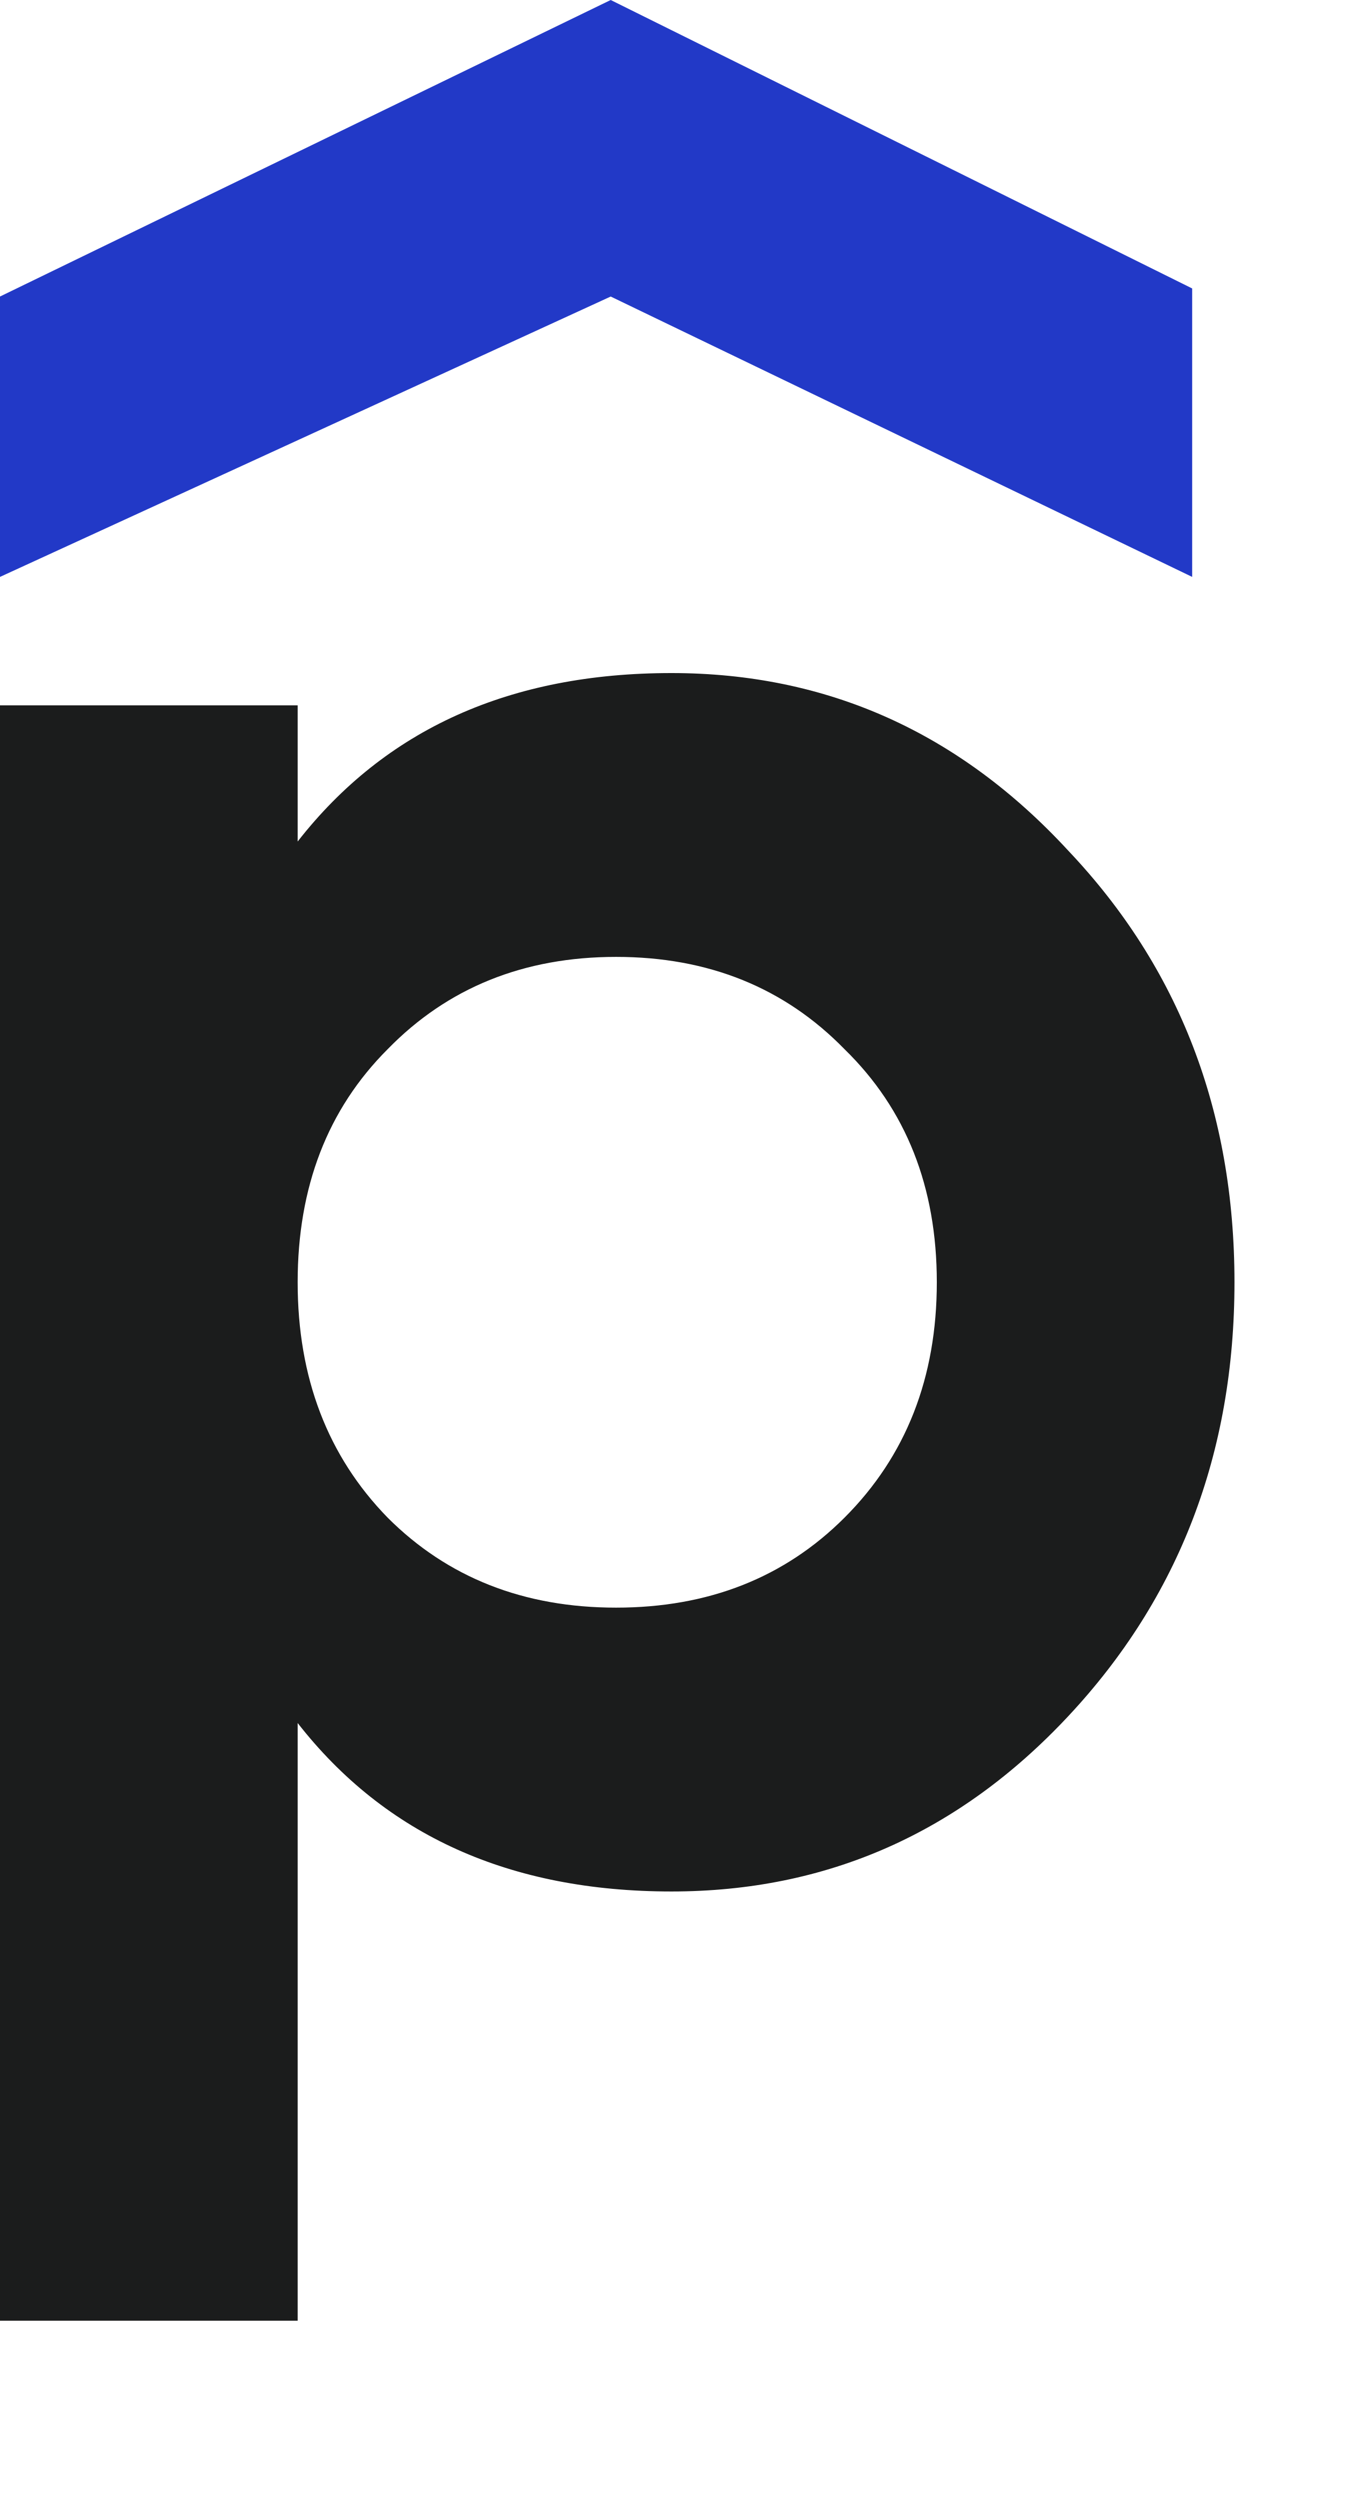
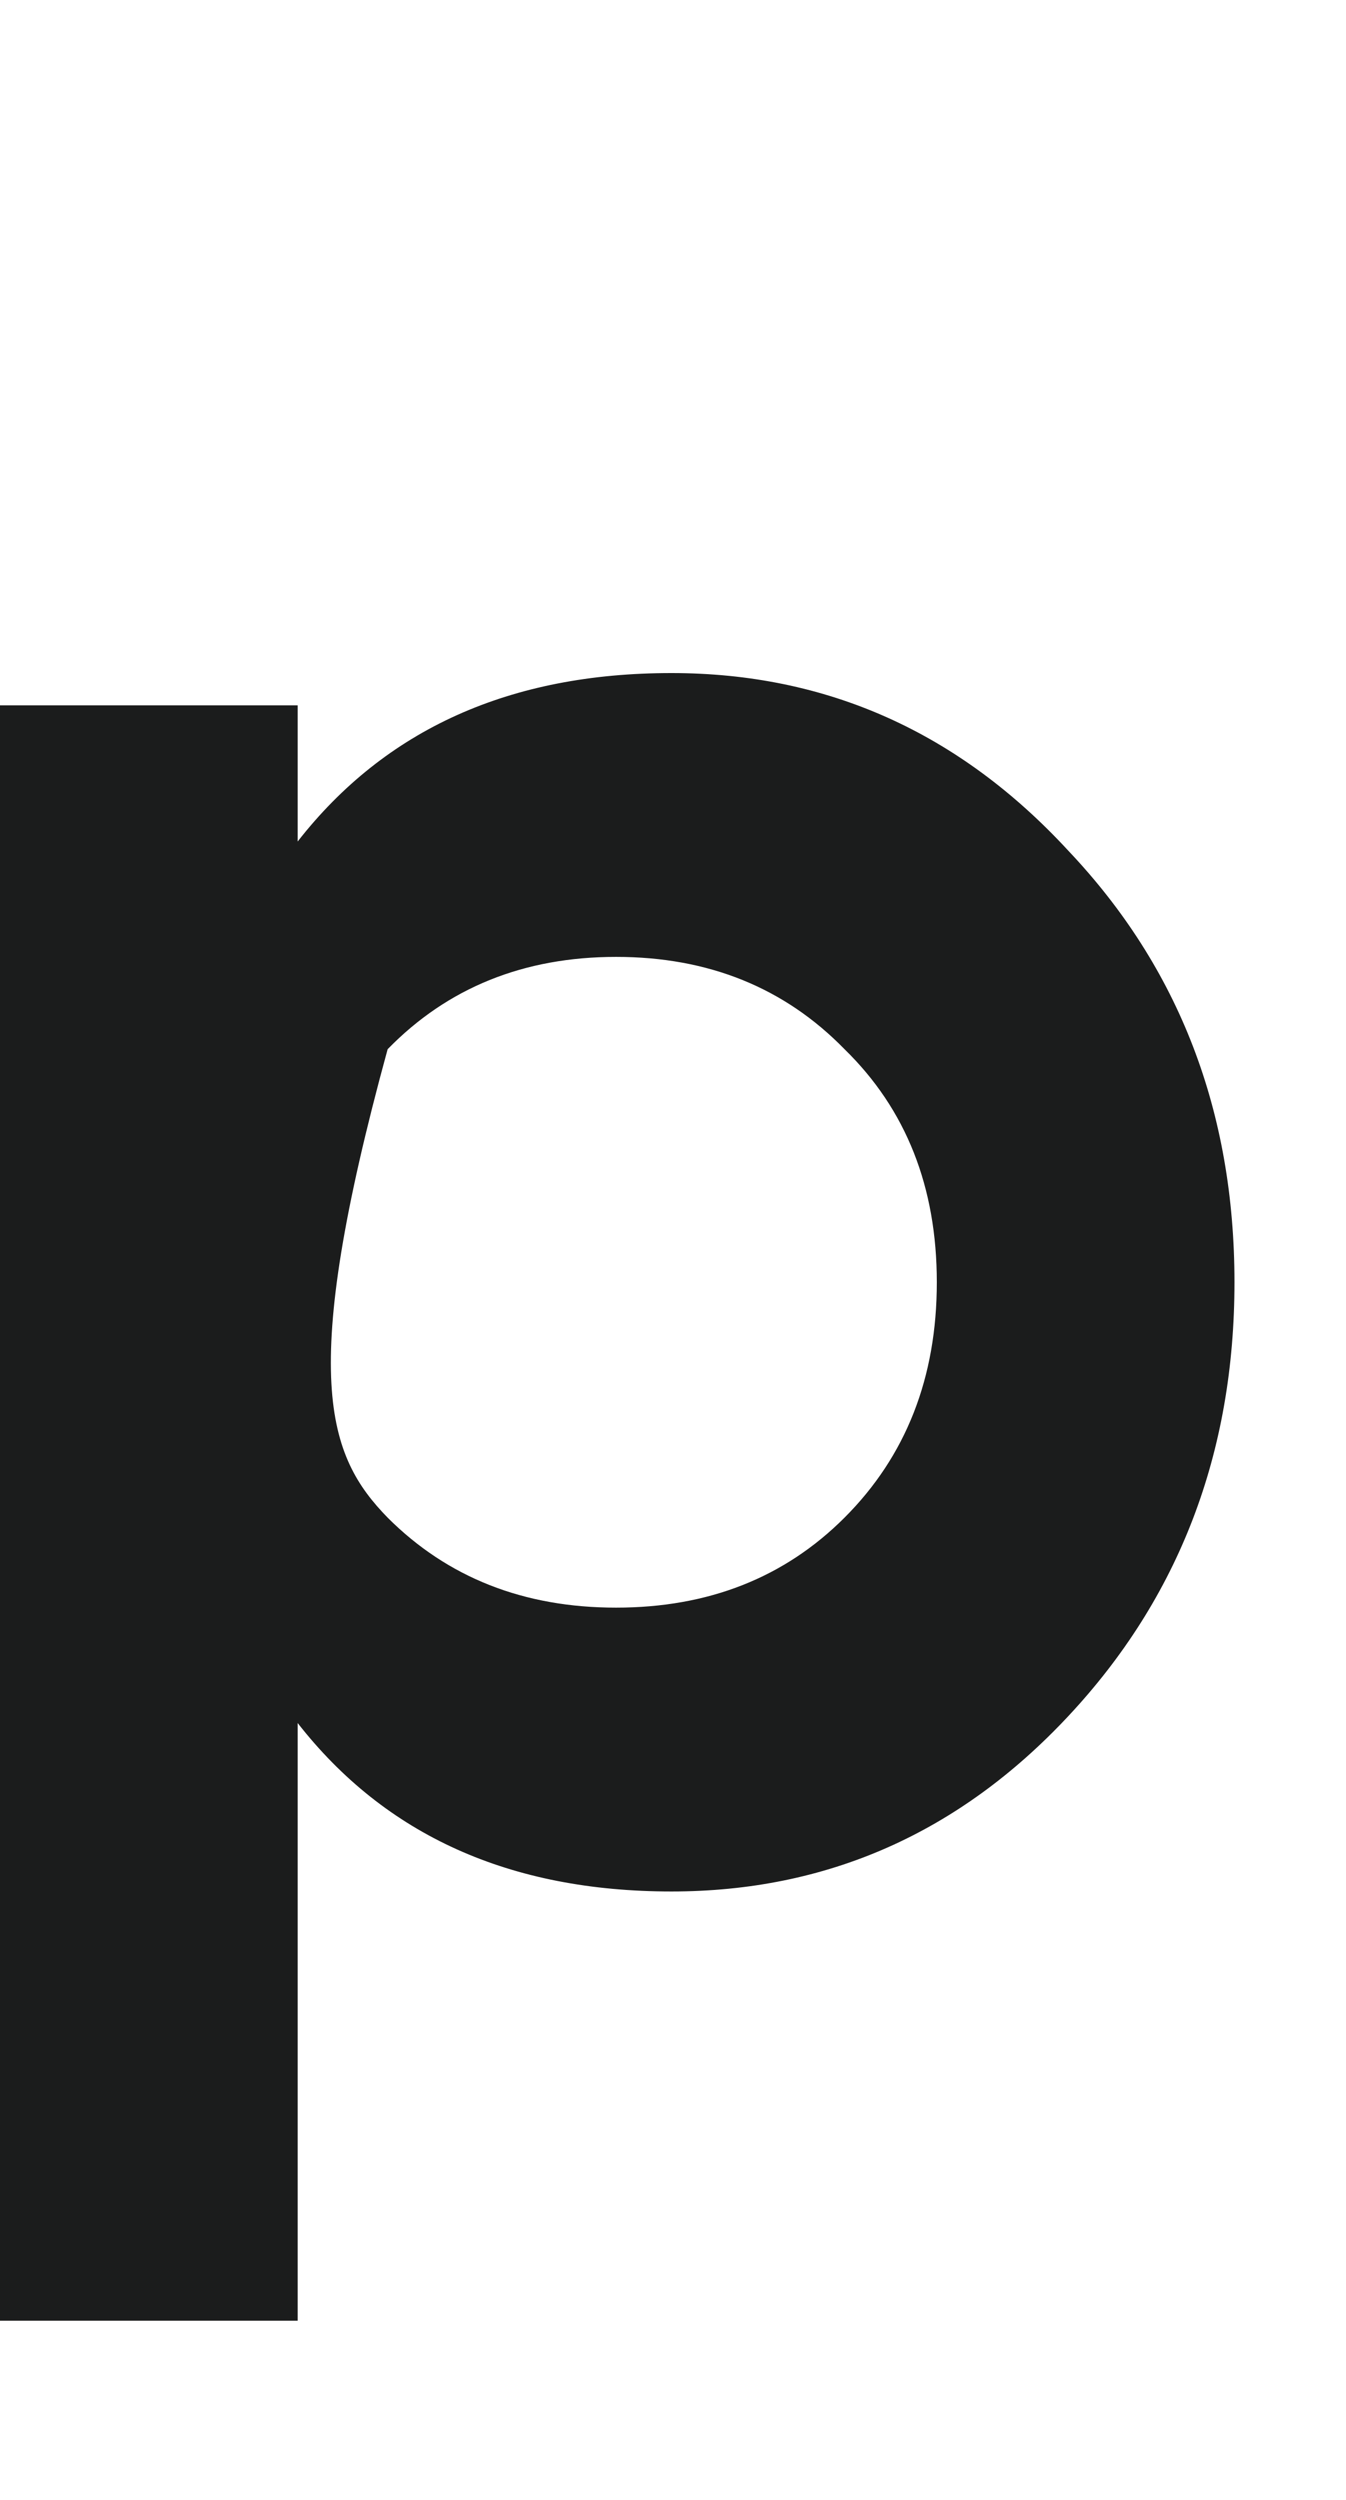
<svg xmlns="http://www.w3.org/2000/svg" width="7" height="13" viewBox="0 0 7 13" fill="none">
-   <path d="M3.492 3.5C4.3 3.5 4.988 3.808 5.556 4.424C6.132 5.032 6.42 5.78 6.42 6.668C6.42 7.556 6.132 8.308 5.556 8.924C4.988 9.532 4.3 9.836 3.492 9.836C2.652 9.836 2.004 9.544 1.548 8.96V12.068H0V3.668H1.548V4.376C2.004 3.792 2.652 3.5 3.492 3.5ZM2.016 7.892C2.328 8.204 2.724 8.36 3.204 8.36C3.684 8.36 4.08 8.204 4.392 7.892C4.712 7.572 4.872 7.164 4.872 6.668C4.872 6.172 4.712 5.768 4.392 5.456C4.08 5.136 3.684 4.976 3.204 4.976C2.724 4.976 2.328 5.136 2.016 5.456C1.704 5.768 1.548 6.172 1.548 6.668C1.548 7.164 1.704 7.572 2.016 7.892Z" fill="#1B1C1C" />
-   <path d="M3.176 1.542L0 3V1.542L3.176 0L6.2 1.5V3L3.176 1.542Z" fill="#2239C7" />
+   <path d="M3.492 3.5C4.3 3.5 4.988 3.808 5.556 4.424C6.132 5.032 6.42 5.78 6.42 6.668C6.42 7.556 6.132 8.308 5.556 8.924C4.988 9.532 4.3 9.836 3.492 9.836C2.652 9.836 2.004 9.544 1.548 8.96V12.068H0V3.668H1.548V4.376C2.004 3.792 2.652 3.5 3.492 3.5ZM2.016 7.892C2.328 8.204 2.724 8.36 3.204 8.36C3.684 8.36 4.08 8.204 4.392 7.892C4.712 7.572 4.872 7.164 4.872 6.668C4.872 6.172 4.712 5.768 4.392 5.456C4.08 5.136 3.684 4.976 3.204 4.976C2.724 4.976 2.328 5.136 2.016 5.456C1.548 7.164 1.704 7.572 2.016 7.892Z" fill="#1B1C1C" />
</svg>